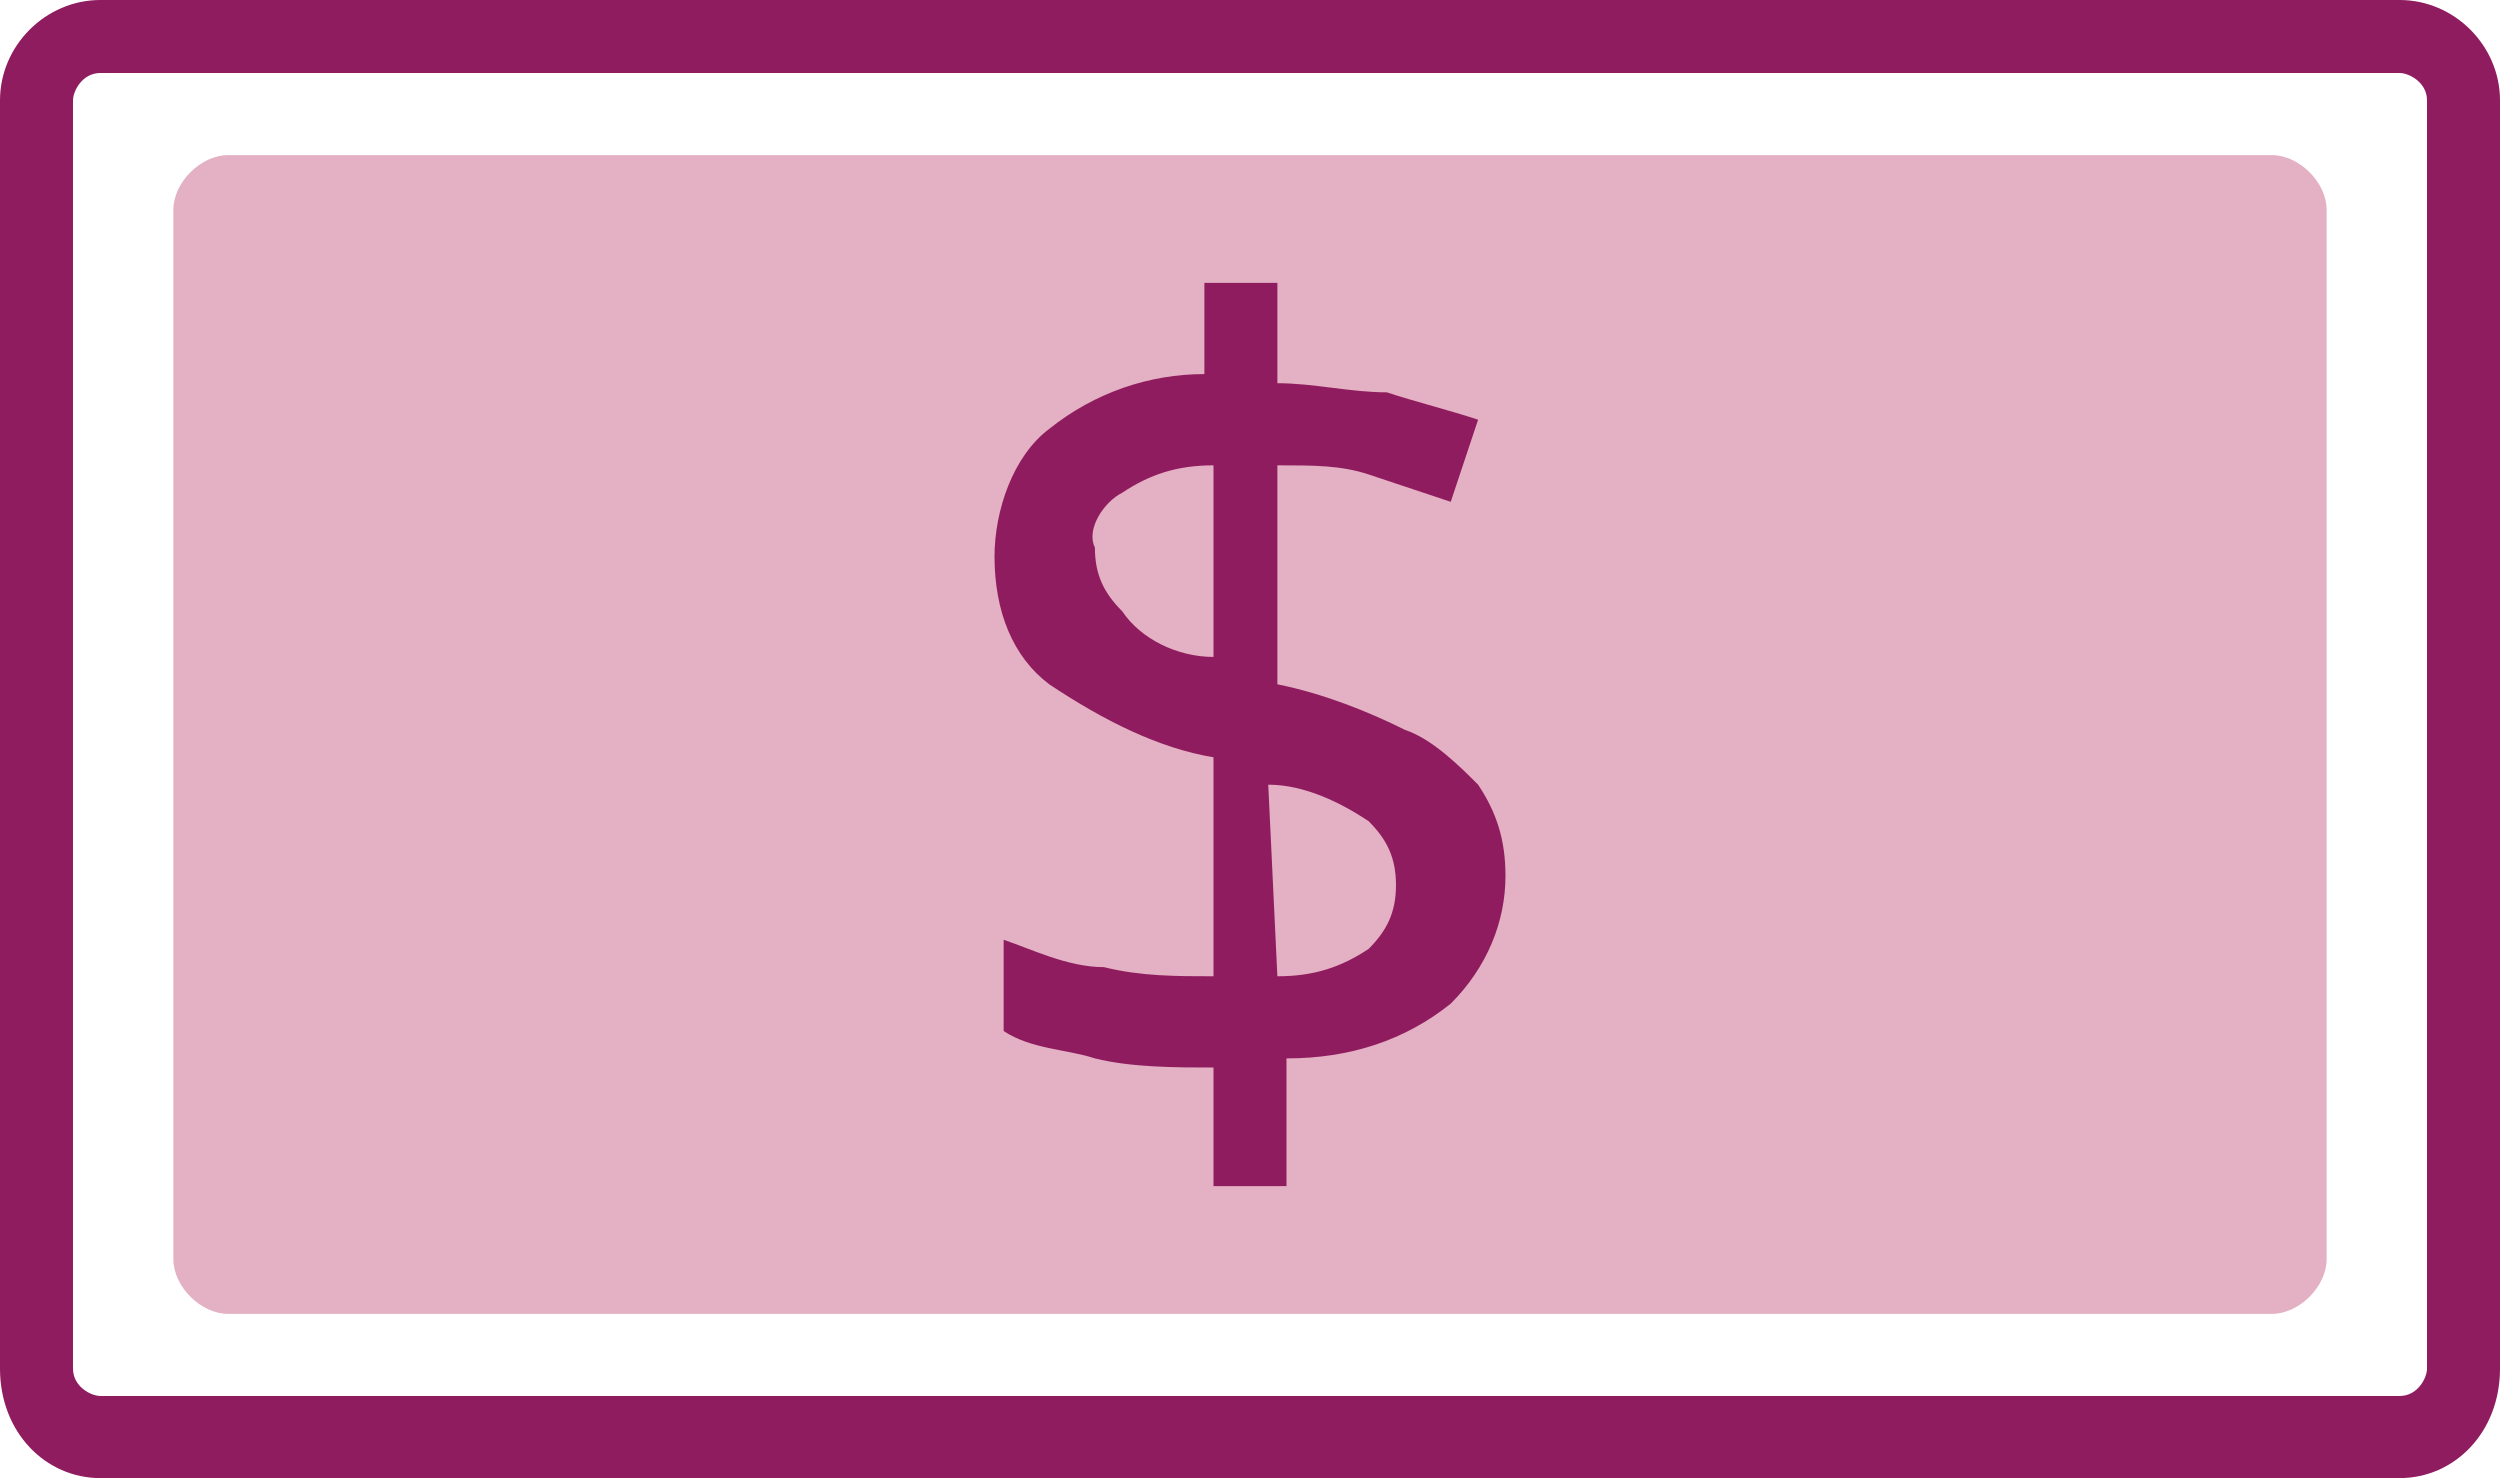
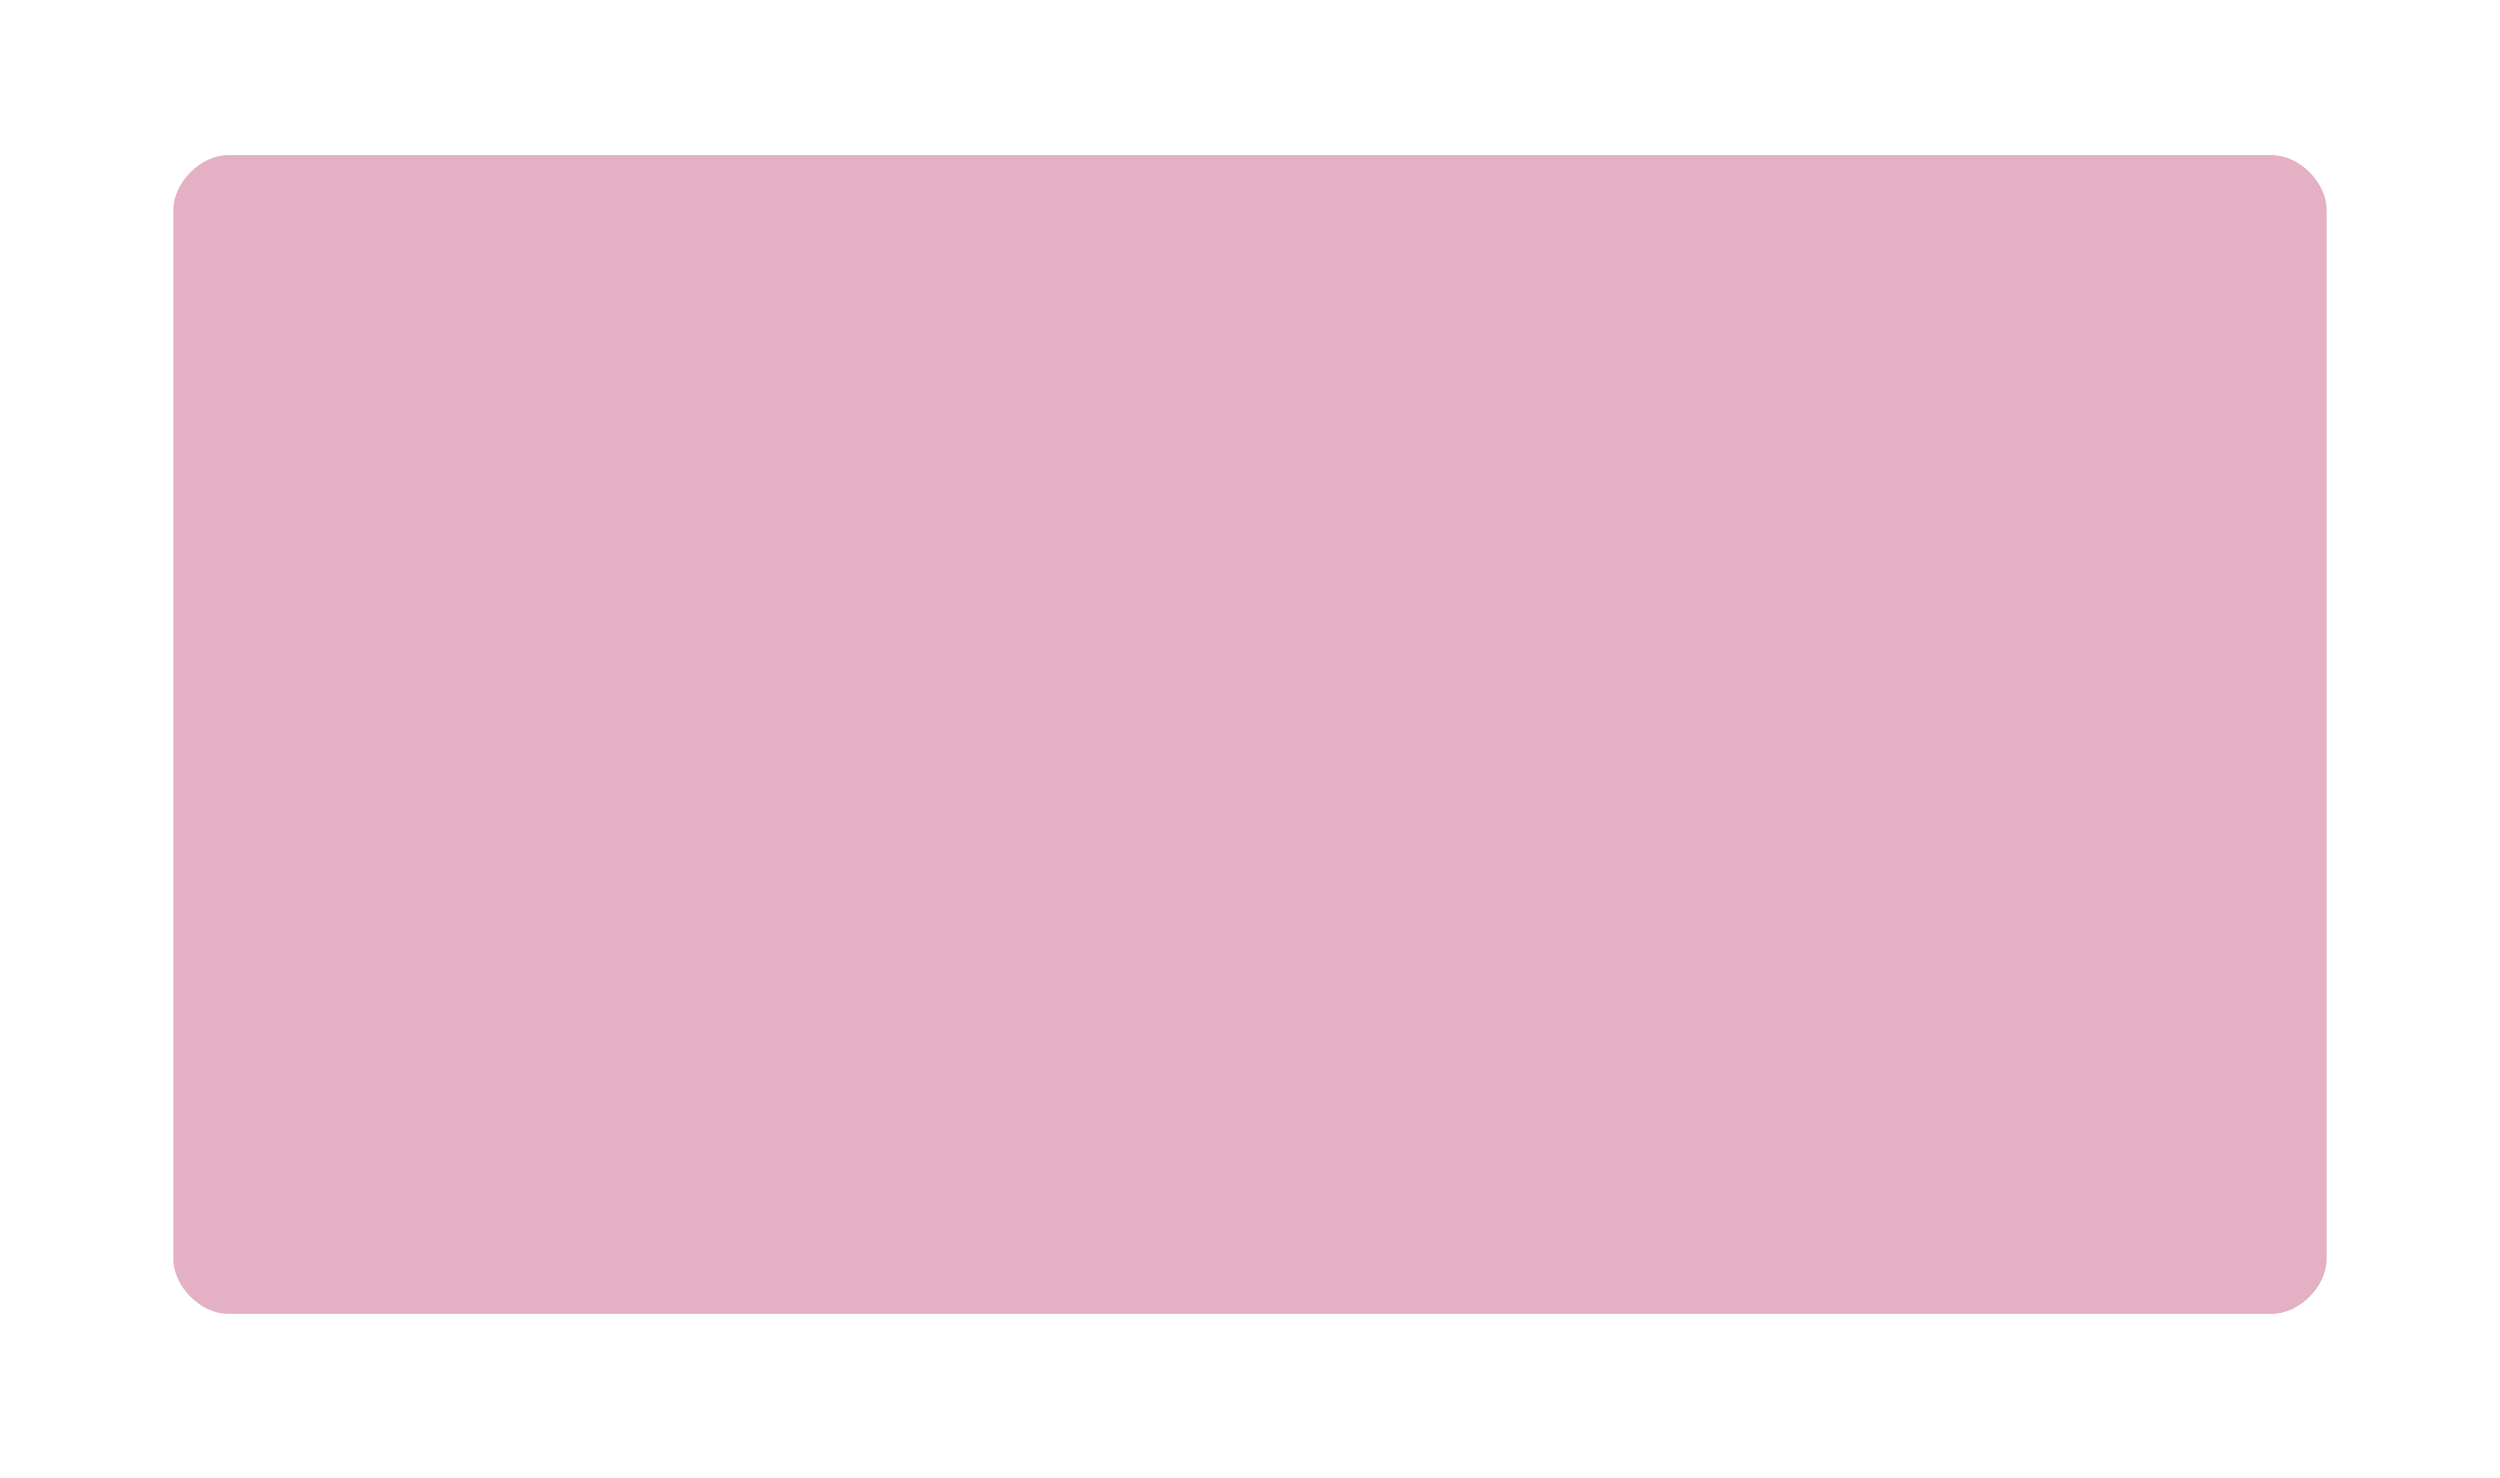
<svg xmlns="http://www.w3.org/2000/svg" version="1.1" id="Layer_1" x="0px" y="0px" viewBox="0 0 27.4 16.2" style="enable-background:new 0 0 27.4 16.2;" xml:space="preserve">
  <style type="text/css">
	.st0{fill:#E4B0C3;}
	.st1{fill:#8F1C5F;}
</style>
  <path class="st0" d="M2.5,1.7h22.4c0.3,0,0.6,0.3,0.6,0.6v11.5c0,0.3-0.3,0.6-0.6,0.6H2.5c-0.3,0-0.6-0.3-0.6-0.6V2.3  C1.9,2,2.2,1.7,2.5,1.7z" />
-   <path class="st1" d="M26.3,16.2H1.1C0.5,16.2,0,15.7,0,15V1.1C0,0.5,0.5,0,1.1,0h25.2c0.6,0,1.1,0.5,1.1,1.1V15  C27.4,15.7,26.9,16.2,26.3,16.2L26.3,16.2z M1.1,0.8C0.9,0.8,0.8,1,0.8,1.1l0,0V15c0,0.2,0.2,0.3,0.3,0.3l0,0h25.2  c0.2,0,0.3-0.2,0.3-0.3l0,0V1.1c0-0.2-0.2-0.3-0.3-0.3l0,0L1.1,0.8z" />
-   <path class="st1" d="M13.3,13v-1.3c-0.4,0-0.9,0-1.3-0.1c-0.3-0.1-0.7-0.1-1-0.3v-1c0.3,0.1,0.7,0.3,1.1,0.3  c0.4,0.1,0.8,0.1,1.2,0.1V8.3c-0.6-0.1-1.2-0.4-1.8-0.8c-0.4-0.3-0.6-0.8-0.6-1.4c0-0.5,0.2-1.1,0.6-1.4c0.5-0.4,1.1-0.6,1.7-0.6  V3.1H14v1.1c0.4,0,0.8,0.1,1.2,0.1c0.3,0.1,0.7,0.2,1,0.3l-0.3,0.9c-0.3-0.1-0.6-0.2-0.9-0.3c-0.3-0.1-0.6-0.1-1-0.1v2.4  C14.5,7.6,15,7.8,15.4,8c0.3,0.1,0.6,0.4,0.8,0.6c0.2,0.3,0.3,0.6,0.3,1c0,0.5-0.2,1-0.6,1.4c-0.5,0.4-1.1,0.6-1.8,0.6V13L13.3,13z   M13.3,7.2V5.1c-0.4,0-0.7,0.1-1,0.3C12.1,5.5,11.9,5.8,12,6c0,0.3,0.1,0.5,0.3,0.7C12.5,7,12.9,7.2,13.3,7.2z M14,10.7  c0.4,0,0.7-0.1,1-0.3c0.2-0.2,0.3-0.4,0.3-0.7c0-0.3-0.1-0.5-0.3-0.7c-0.3-0.2-0.7-0.4-1.1-0.4L14,10.7z" />
</svg>